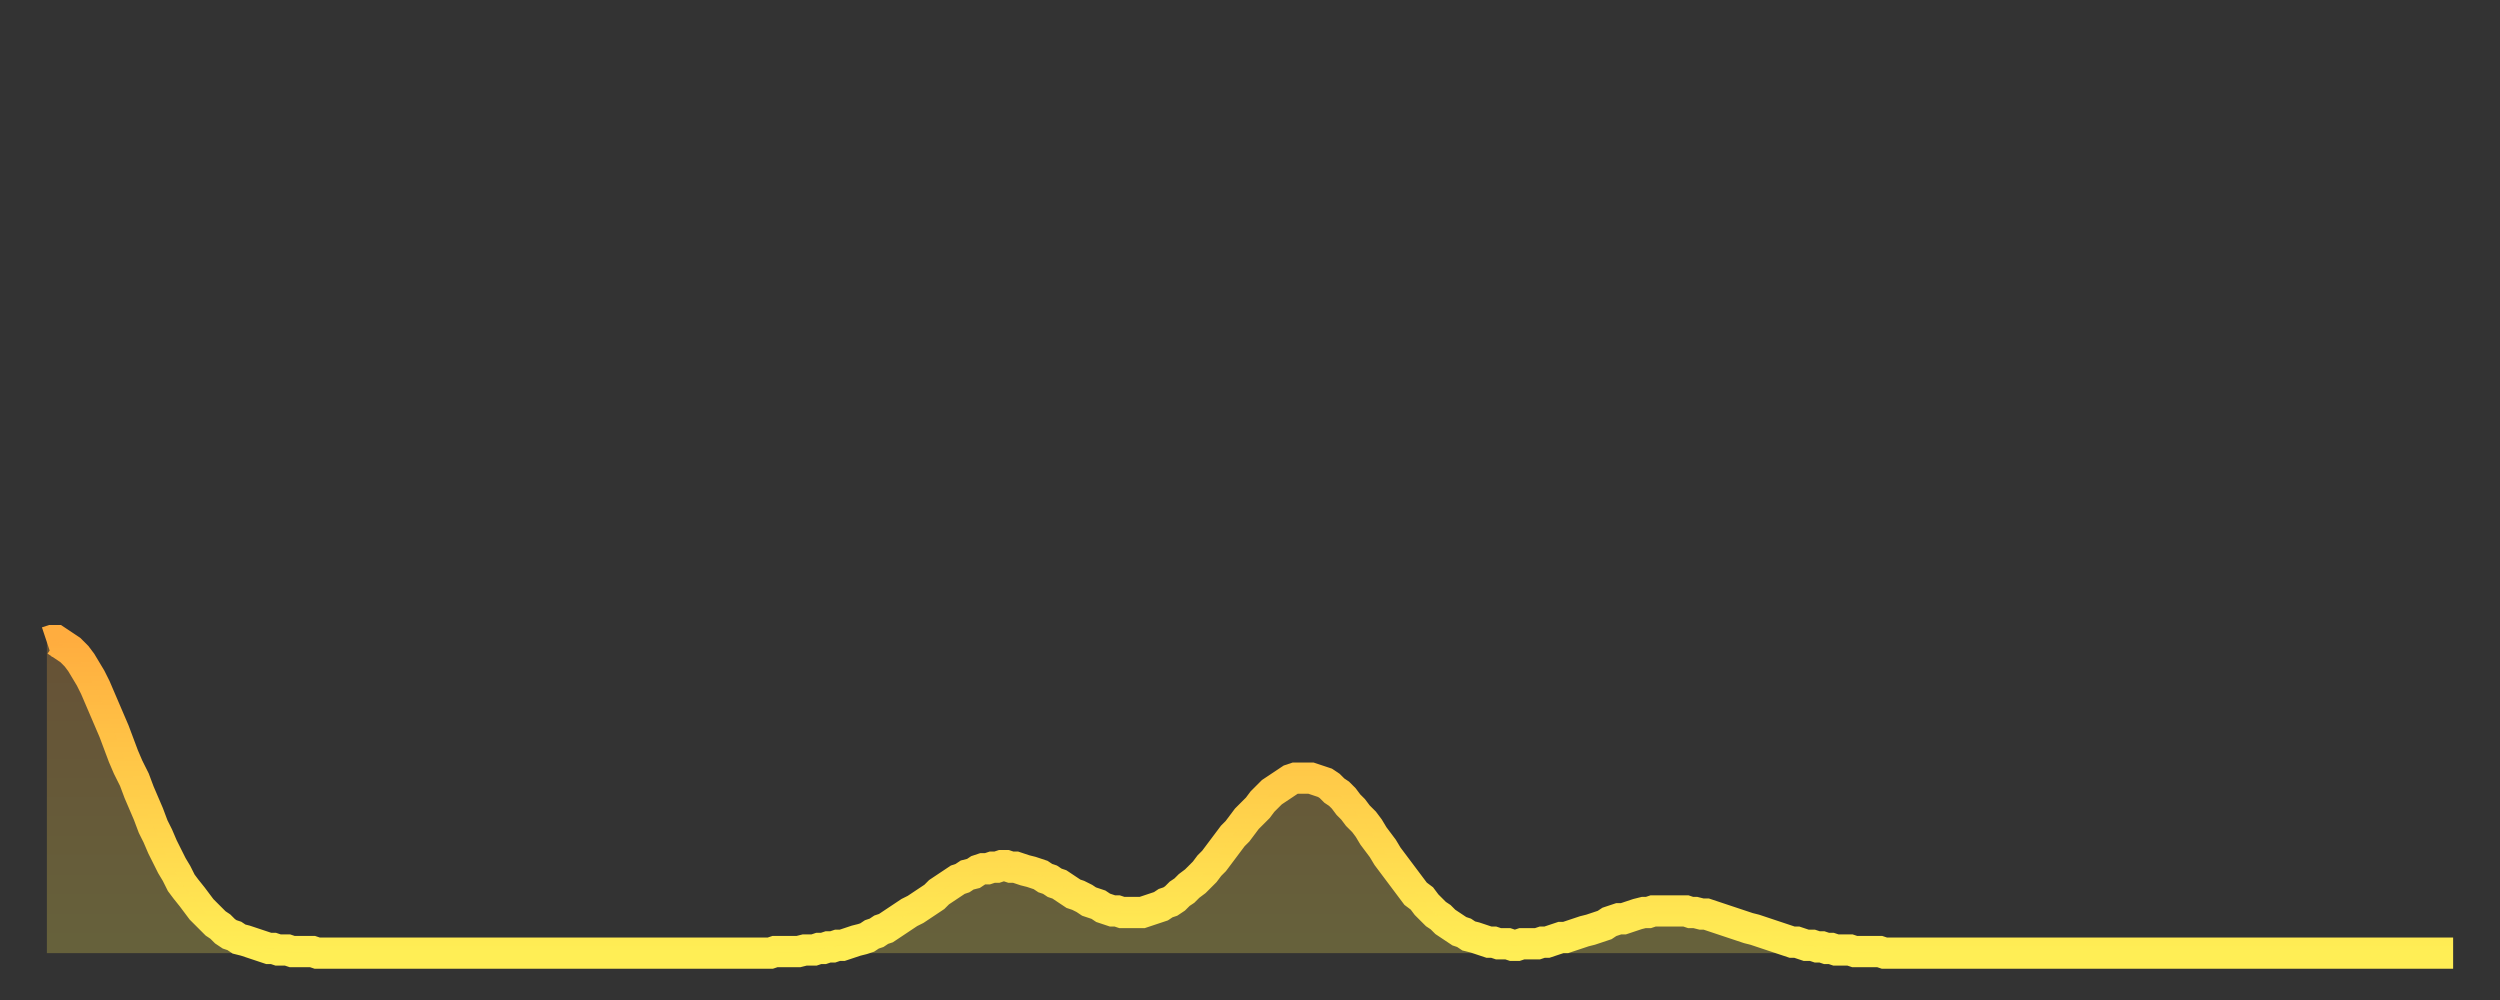
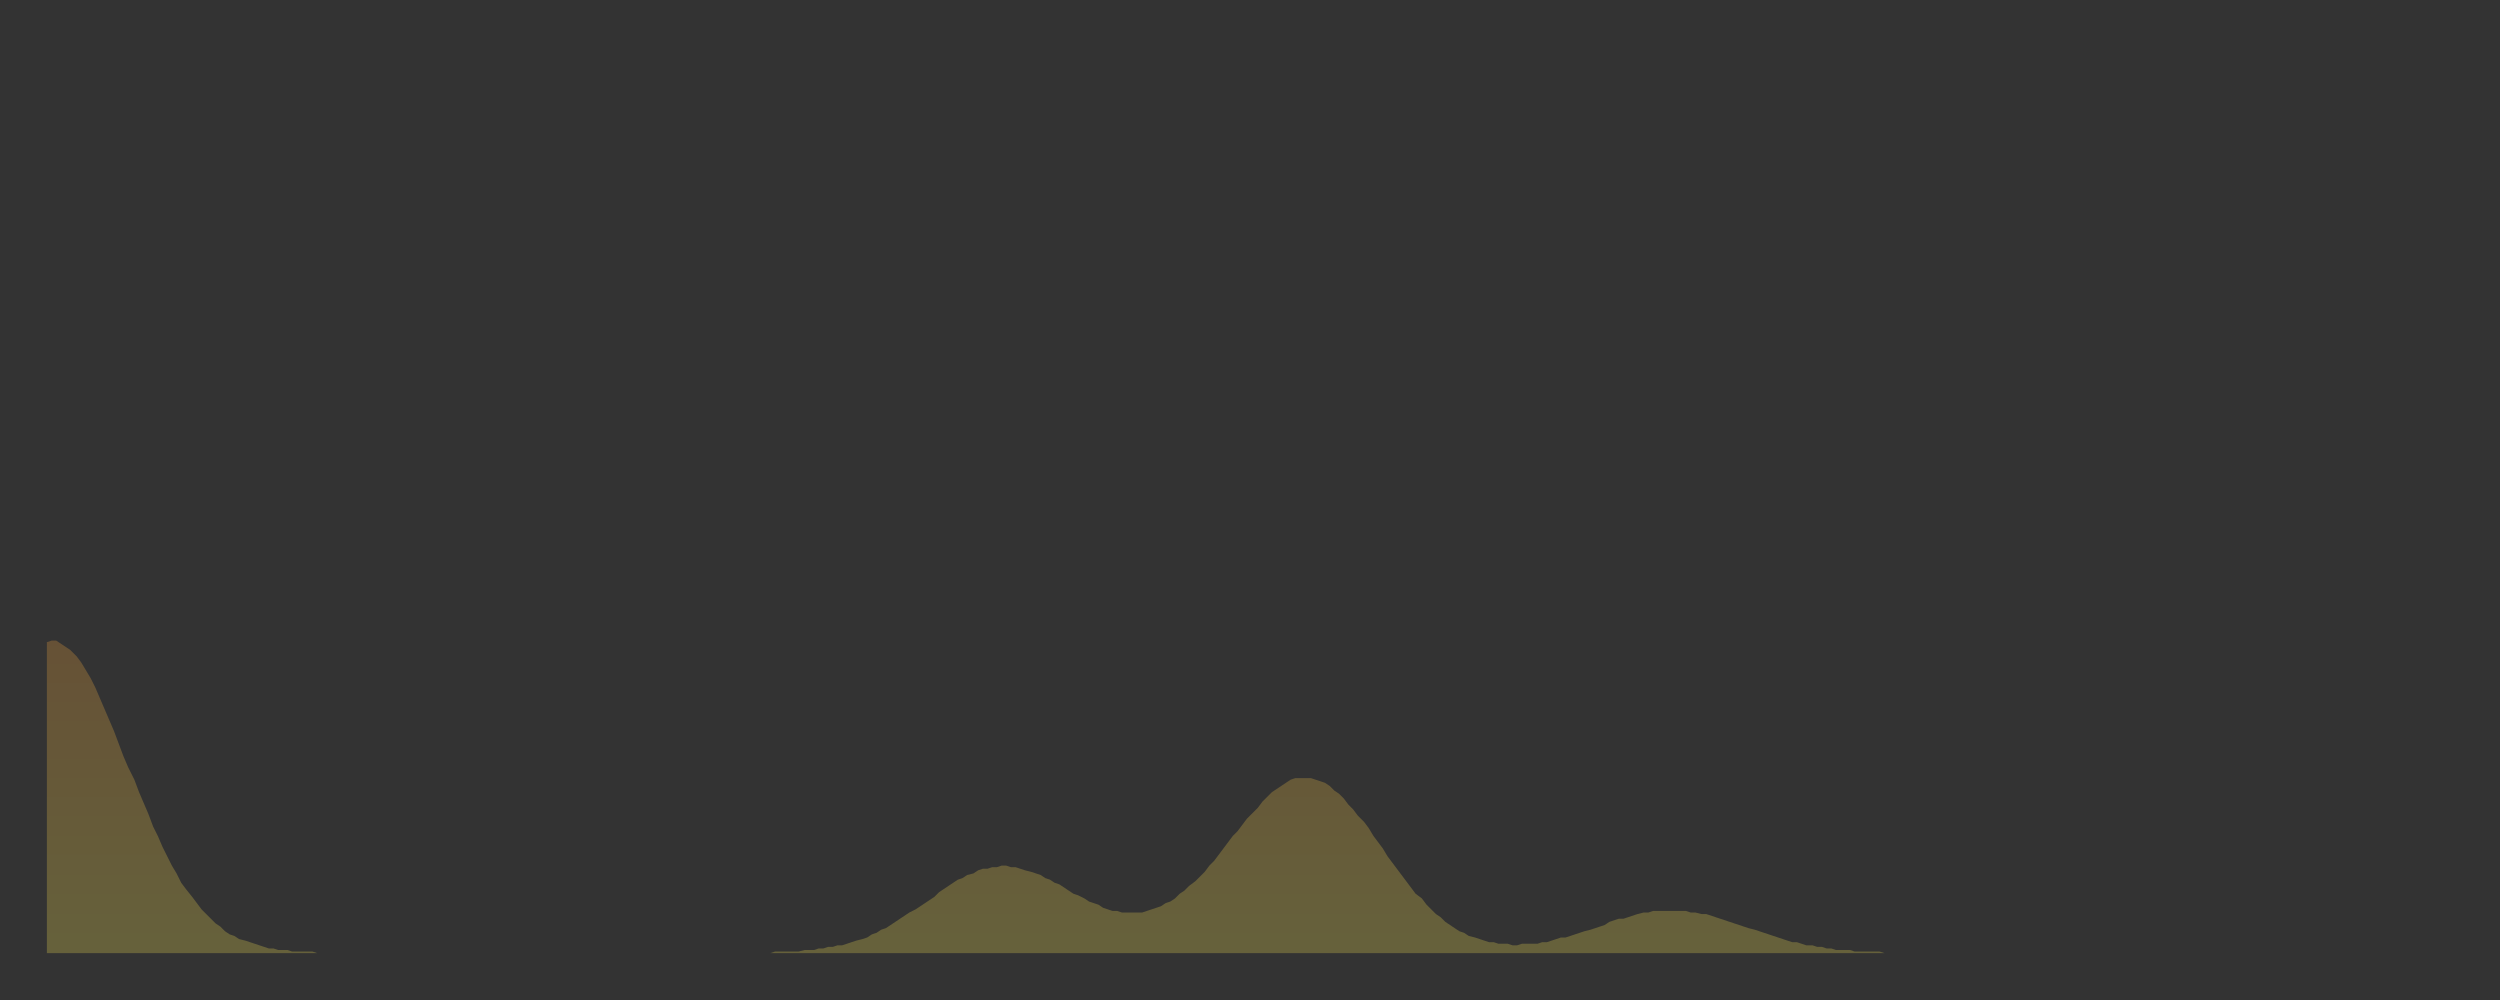
<svg xmlns="http://www.w3.org/2000/svg" baseProfile="full" height="64" version="1.1" width="160">
  <rect width="100%" height="100%" fill="#333333" stroke="none" />
  <defs>
    <linearGradient id="id863466" x1="0" x2="0" y1="0" y2="1">
      <stop offset="0%" stop-color="#ffad3f" />
      <stop offset="50%" stop-color="#ffce4a" />
      <stop offset="100%" stop-color="#ffee55" />
    </linearGradient>
  </defs>
  <g transform="translate(3,3)">
    <g>
-       <path d="M 0.0 38.1 0.3 38.0 0.6 38.0 0.9 38.2 1.2 38.4 1.5 38.6 1.9 39.0 2.2 39.4 2.5 39.9 2.8 40.4 3.1 41.0 3.4 41.7 3.7 42.4 4.0 43.1 4.3 43.8 4.6 44.6 4.9 45.4 5.2 46.1 5.6 46.9 5.9 47.7 6.2 48.4 6.5 49.1 6.8 49.9 7.1 50.5 7.4 51.2 7.7 51.8 8.0 52.4 8.3 52.9 8.6 53.5 8.9 53.9 9.3 54.4 9.6 54.8 9.9 55.2 10.2 55.5 10.5 55.8 10.8 56.1 11.1 56.3 11.4 56.6 11.7 56.8 12.0 56.9 12.3 57.1 12.7 57.2 13.0 57.3 13.3 57.4 13.6 57.5 13.9 57.6 14.2 57.7 14.5 57.7 14.8 57.8 15.1 57.8 15.4 57.8 15.7 57.9 16.0 57.9 16.4 57.9 16.7 57.9 17.0 57.9 17.3 58.0 17.6 58.0 17.9 58.0 18.2 58.0 18.5 58.0 18.8 58.0 19.1 58.0 19.4 58.0 19.8 58.0 20.1 58.0 20.4 58.0 20.7 58.0 21.0 58.0 21.3 58.0 21.6 58.0 21.9 58.0 22.2 58.0 22.5 58.0 22.8 58.0 23.1 58.0 23.5 58.0 23.8 58.0 24.1 58.0 24.4 58.0 24.7 58.0 25.0 58.0 25.3 58.0 25.6 58.0 25.9 58.0 26.2 58.0 26.5 58.0 26.8 58.0 27.2 58.0 27.5 58.0 27.8 58.0 28.1 58.0 28.4 58.0 28.7 58.0 29.0 58.0 29.3 58.0 29.6 58.0 29.9 58.0 30.2 58.0 30.6 58.0 30.9 58.0 31.2 58.0 31.5 58.0 31.8 58.0 32.1 58.0 32.4 58.0 32.7 58.0 33.0 58.0 33.3 58.0 33.6 58.0 33.9 58.0 34.3 58.0 34.6 58.0 34.9 58.0 35.2 58.0 35.5 58.0 35.8 58.0 36.1 58.0 36.4 58.0 36.7 58.0 37.0 58.0 37.3 58.0 37.7 58.0 38.0 58.0 38.3 58.0 38.6 58.0 38.9 58.0 39.2 58.0 39.5 58.0 39.8 58.0 40.1 58.0 40.4 58.0 40.7 58.0 41.0 58.0 41.4 58.0 41.7 58.0 42.0 58.0 42.3 58.0 42.6 58.0 42.9 58.0 43.2 58.0 43.5 58.0 43.8 58.0 44.1 58.0 44.4 58.0 44.7 58.0 45.1 58.0 45.4 58.0 45.7 58.0 46.0 58.0 46.3 58.0 46.6 57.9 46.9 57.9 47.2 57.9 47.5 57.9 47.8 57.9 48.1 57.9 48.5 57.8 48.8 57.8 49.1 57.8 49.4 57.7 49.7 57.7 50.0 57.6 50.3 57.6 50.6 57.5 50.9 57.5 51.2 57.4 51.5 57.3 51.8 57.2 52.2 57.1 52.5 57.0 52.8 56.8 53.1 56.7 53.4 56.5 53.7 56.4 54.0 56.2 54.3 56.0 54.6 55.8 54.9 55.6 55.2 55.4 55.6 55.2 55.9 55.0 56.2 54.8 56.5 54.6 56.8 54.4 57.1 54.1 57.4 53.9 57.7 53.7 58.0 53.5 58.3 53.3 58.6 53.2 58.9 53.0 59.3 52.9 59.6 52.7 59.9 52.6 60.2 52.6 60.5 52.5 60.8 52.5 61.1 52.4 61.4 52.4 61.7 52.5 62.0 52.5 62.3 52.6 62.6 52.7 63.0 52.8 63.3 52.9 63.6 53.0 63.9 53.2 64.2 53.3 64.5 53.5 64.8 53.6 65.1 53.8 65.4 54.0 65.7 54.2 66.0 54.3 66.4 54.5 66.7 54.7 67.0 54.8 67.3 54.9 67.6 55.1 67.9 55.2 68.2 55.3 68.5 55.3 68.8 55.4 69.1 55.4 69.4 55.4 69.7 55.4 70.1 55.4 70.4 55.3 70.7 55.2 71.0 55.1 71.3 55.0 71.6 54.8 71.9 54.7 72.2 54.5 72.5 54.2 72.8 54.0 73.1 53.7 73.5 53.4 73.8 53.1 74.1 52.8 74.4 52.4 74.7 52.1 75.0 51.7 75.3 51.3 75.6 50.9 75.9 50.5 76.2 50.2 76.5 49.8 76.8 49.4 77.2 49.0 77.5 48.7 77.8 48.3 78.1 48.0 78.4 47.7 78.7 47.5 79.0 47.3 79.3 47.1 79.6 46.9 79.9 46.8 80.2 46.8 80.5 46.8 80.9 46.8 81.2 46.9 81.5 47.0 81.8 47.1 82.1 47.3 82.4 47.6 82.7 47.8 83.0 48.1 83.3 48.5 83.6 48.8 83.9 49.2 84.3 49.6 84.6 50.0 84.9 50.5 85.2 50.9 85.5 51.3 85.8 51.8 86.1 52.2 86.4 52.6 86.7 53.0 87.0 53.4 87.3 53.8 87.6 54.2 88.0 54.5 88.3 54.9 88.6 55.2 88.9 55.5 89.2 55.7 89.5 56.0 89.8 56.2 90.1 56.4 90.4 56.6 90.7 56.7 91.0 56.9 91.4 57.0 91.7 57.1 92.0 57.2 92.3 57.3 92.6 57.3 92.9 57.4 93.2 57.4 93.5 57.4 93.8 57.5 94.1 57.5 94.4 57.4 94.7 57.4 95.1 57.4 95.4 57.4 95.7 57.3 96.0 57.3 96.3 57.2 96.6 57.1 96.9 57.0 97.2 57.0 97.5 56.9 97.8 56.8 98.1 56.7 98.4 56.6 98.8 56.5 99.1 56.4 99.4 56.3 99.7 56.2 100.0 56.0 100.3 55.9 100.6 55.8 100.9 55.8 101.2 55.7 101.5 55.6 101.8 55.5 102.2 55.4 102.5 55.4 102.8 55.3 103.1 55.3 103.4 55.3 103.7 55.3 104.0 55.3 104.3 55.3 104.6 55.3 104.9 55.3 105.2 55.4 105.5 55.4 105.9 55.5 106.2 55.5 106.5 55.6 106.8 55.7 107.1 55.8 107.4 55.9 107.7 56.0 108.0 56.1 108.3 56.2 108.6 56.3 108.9 56.4 109.3 56.5 109.6 56.6 109.9 56.7 110.2 56.8 110.5 56.9 110.8 57.0 111.1 57.1 111.4 57.2 111.7 57.3 112.0 57.3 112.3 57.4 112.6 57.5 113.0 57.5 113.3 57.6 113.6 57.6 113.9 57.7 114.2 57.7 114.5 57.8 114.8 57.8 115.1 57.8 115.4 57.8 115.7 57.9 116.0 57.9 116.3 57.9 116.7 57.9 117.0 57.9 117.3 57.9 117.6 58.0 117.9 58.0 118.2 58.0 118.5 58.0 118.8 58.0 119.1 58.0 119.4 58.0 119.7 58.0 120.1 58.0 120.4 58.0 120.7 58.0 121.0 58.0 121.3 58.0 121.6 58.0 121.9 58.0 122.2 58.0 122.5 58.0 122.8 58.0 123.1 58.0 123.4 58.0 123.8 58.0 124.1 58.0 124.4 58.0 124.7 58.0 125.0 58.0 125.3 58.0 125.6 58.0 125.9 58.0 126.2 58.0 126.5 58.0 126.8 58.0 127.2 58.0 127.5 58.0 127.8 58.0 128.1 58.0 128.4 58.0 128.7 58.0 129.0 58.0 129.3 58.0 129.6 58.0 129.9 58.0 130.2 58.0 130.5 58.0 130.9 58.0 131.2 58.0 131.5 58.0 131.8 58.0 132.1 58.0 132.4 58.0 132.7 58.0 133.0 58.0 133.3 58.0 133.6 58.0 133.9 58.0 134.2 58.0 134.6 58.0 134.9 58.0 135.2 58.0 135.5 58.0 135.8 58.0 136.1 58.0 136.4 58.0 136.7 58.0 137.0 58.0 137.3 58.0 137.6 58.0 138.0 58.0 138.3 58.0 138.6 58.0 138.9 58.0 139.2 58.0 139.5 58.0 139.8 58.0 140.1 58.0 140.4 58.0 140.7 58.0 141.0 58.0 141.3 58.0 141.7 58.0 142.0 58.0 142.3 58.0 142.6 58.0 142.9 58.0 143.2 58.0 143.5 58.0 143.8 58.0 144.1 58.0 144.4 58.0 144.7 58.0 145.1 58.0 145.4 58.0 145.7 58.0 146.0 58.0 146.3 58.0 146.6 58.0 146.9 58.0 147.2 58.0 147.5 58.0 147.8 58.0 148.1 58.0 148.4 58.0 148.8 58.0 149.1 58.0 149.4 58.0 149.7 58.0 150.0 58.0 150.3 58.0 150.6 58.0 150.9 58.0 151.2 58.0 151.5 58.0 151.8 58.0 152.1 58.0 152.5 58.0 152.8 58.0 153.1 58.0 153.4 58.0 153.7 58.0 154.0 58.0" fill="none" id="graph-curve" opacity="1" stroke="url(#id863466)" stroke-width="2" />
      <path d="M 0 58 L 0.0 38.1 0.3 38.0 0.6 38.0 0.9 38.2 1.2 38.4 1.5 38.6 1.9 39.0 2.2 39.4 2.5 39.9 2.8 40.4 3.1 41.0 3.4 41.7 3.7 42.4 4.0 43.1 4.3 43.8 4.6 44.6 4.9 45.4 5.2 46.1 5.6 46.9 5.9 47.7 6.2 48.4 6.5 49.1 6.8 49.9 7.1 50.5 7.4 51.2 7.7 51.8 8.0 52.4 8.3 52.9 8.6 53.5 8.9 53.9 9.3 54.4 9.6 54.8 9.9 55.2 10.2 55.5 10.5 55.8 10.8 56.1 11.1 56.3 11.4 56.6 11.7 56.8 12.0 56.9 12.3 57.1 12.7 57.2 13.0 57.3 13.3 57.4 13.6 57.5 13.9 57.6 14.2 57.7 14.5 57.7 14.8 57.8 15.1 57.8 15.4 57.8 15.7 57.9 16.0 57.9 16.4 57.9 16.7 57.9 17.0 57.9 17.3 58.0 17.6 58.0 17.9 58.0 18.2 58.0 18.5 58.0 18.8 58.0 19.1 58.0 19.4 58.0 19.8 58.0 20.1 58.0 20.4 58.0 20.7 58.0 21.0 58.0 21.3 58.0 21.6 58.0 21.9 58.0 22.2 58.0 22.5 58.0 22.8 58.0 23.1 58.0 23.5 58.0 23.8 58.0 24.1 58.0 24.4 58.0 24.7 58.0 25.0 58.0 25.3 58.0 25.6 58.0 25.9 58.0 26.2 58.0 26.5 58.0 26.8 58.0 27.2 58.0 27.5 58.0 27.8 58.0 28.1 58.0 28.4 58.0 28.7 58.0 29.0 58.0 29.3 58.0 29.6 58.0 29.9 58.0 30.2 58.0 30.6 58.0 30.9 58.0 31.2 58.0 31.5 58.0 31.8 58.0 32.1 58.0 32.4 58.0 32.7 58.0 33.0 58.0 33.3 58.0 33.6 58.0 33.9 58.0 34.3 58.0 34.6 58.0 34.9 58.0 35.2 58.0 35.5 58.0 35.8 58.0 36.1 58.0 36.4 58.0 36.7 58.0 37.0 58.0 37.3 58.0 37.7 58.0 38.0 58.0 38.3 58.0 38.6 58.0 38.9 58.0 39.2 58.0 39.5 58.0 39.8 58.0 40.1 58.0 40.4 58.0 40.7 58.0 41.0 58.0 41.4 58.0 41.7 58.0 42.0 58.0 42.3 58.0 42.6 58.0 42.9 58.0 43.2 58.0 43.5 58.0 43.8 58.0 44.1 58.0 44.4 58.0 44.7 58.0 45.1 58.0 45.4 58.0 45.7 58.0 46.0 58.0 46.3 58.0 46.6 57.9 46.9 57.9 47.2 57.9 47.5 57.9 47.8 57.9 48.1 57.9 48.5 57.8 48.8 57.8 49.1 57.8 49.4 57.7 49.7 57.7 50.0 57.6 50.3 57.6 50.6 57.5 50.9 57.5 51.2 57.4 51.5 57.3 51.8 57.2 52.2 57.1 52.5 57.0 52.8 56.8 53.1 56.7 53.4 56.5 53.7 56.4 54.0 56.2 54.3 56.0 54.6 55.8 54.9 55.6 55.2 55.4 55.6 55.2 55.9 55.0 56.2 54.8 56.5 54.6 56.8 54.4 57.1 54.1 57.4 53.9 57.7 53.7 58.0 53.5 58.3 53.3 58.6 53.2 58.9 53.0 59.3 52.9 59.6 52.7 59.9 52.6 60.2 52.6 60.5 52.5 60.8 52.5 61.1 52.4 61.4 52.4 61.7 52.5 62.0 52.5 62.3 52.6 62.6 52.7 63.0 52.8 63.3 52.9 63.6 53.0 63.9 53.2 64.2 53.3 64.5 53.5 64.8 53.6 65.1 53.8 65.4 54.0 65.7 54.2 66.0 54.3 66.4 54.5 66.7 54.7 67.0 54.8 67.3 54.9 67.6 55.1 67.9 55.2 68.2 55.3 68.5 55.3 68.8 55.4 69.1 55.4 69.4 55.4 69.7 55.4 70.1 55.4 70.4 55.3 70.7 55.2 71.0 55.1 71.3 55.0 71.6 54.8 71.9 54.7 72.2 54.5 72.5 54.2 72.8 54.0 73.1 53.7 73.5 53.4 73.8 53.1 74.1 52.8 74.4 52.4 74.7 52.1 75.0 51.7 75.3 51.3 75.6 50.9 75.9 50.5 76.2 50.2 76.5 49.8 76.8 49.4 77.2 49.0 77.5 48.7 77.8 48.3 78.1 48.0 78.4 47.7 78.7 47.5 79.0 47.3 79.3 47.1 79.6 46.9 79.9 46.8 80.2 46.8 80.5 46.8 80.9 46.8 81.2 46.9 81.5 47.0 81.8 47.1 82.1 47.3 82.4 47.6 82.7 47.8 83.0 48.1 83.3 48.5 83.6 48.8 83.9 49.2 84.3 49.6 84.6 50.0 84.9 50.5 85.2 50.9 85.5 51.3 85.8 51.8 86.1 52.2 86.4 52.6 86.7 53.0 87.0 53.4 87.3 53.8 87.6 54.2 88.0 54.5 88.3 54.9 88.6 55.2 88.9 55.5 89.2 55.7 89.5 56.0 89.8 56.2 90.1 56.4 90.4 56.6 90.7 56.7 91.0 56.9 91.4 57.0 91.7 57.1 92.0 57.2 92.3 57.3 92.6 57.3 92.9 57.4 93.2 57.4 93.5 57.4 93.8 57.5 94.1 57.5 94.4 57.4 94.7 57.4 95.1 57.4 95.4 57.4 95.7 57.3 96.0 57.3 96.3 57.2 96.6 57.1 96.9 57.0 97.2 57.0 97.5 56.9 97.8 56.8 98.1 56.7 98.4 56.6 98.8 56.5 99.1 56.4 99.4 56.3 99.7 56.2 100.0 56.0 100.3 55.9 100.6 55.8 100.9 55.8 101.2 55.7 101.5 55.6 101.8 55.5 102.2 55.4 102.5 55.4 102.8 55.3 103.1 55.3 103.4 55.3 103.7 55.3 104.0 55.3 104.3 55.3 104.6 55.3 104.9 55.3 105.2 55.4 105.5 55.4 105.9 55.5 106.2 55.5 106.5 55.6 106.8 55.7 107.1 55.8 107.4 55.9 107.7 56.0 108.0 56.1 108.3 56.2 108.6 56.3 108.9 56.4 109.3 56.5 109.6 56.6 109.9 56.7 110.2 56.8 110.5 56.9 110.8 57.0 111.1 57.1 111.4 57.2 111.7 57.3 112.0 57.3 112.3 57.4 112.6 57.5 113.0 57.5 113.3 57.6 113.6 57.6 113.9 57.7 114.2 57.7 114.5 57.8 114.8 57.8 115.1 57.8 115.4 57.8 115.7 57.9 116.0 57.9 116.3 57.9 116.7 57.9 117.0 57.9 117.3 57.9 117.6 58.0 117.9 58.0 118.2 58.0 118.5 58.0 118.8 58.0 119.1 58.0 119.4 58.0 119.7 58.0 120.1 58.0 120.4 58.0 120.7 58.0 121.0 58.0 121.3 58.0 121.6 58.0 121.9 58.0 122.2 58.0 122.5 58.0 122.8 58.0 123.1 58.0 123.4 58.0 123.8 58.0 124.1 58.0 124.4 58.0 124.7 58.0 125.0 58.0 125.3 58.0 125.6 58.0 125.9 58.0 126.2 58.0 126.5 58.0 126.8 58.0 127.2 58.0 127.5 58.0 127.8 58.0 128.1 58.0 128.4 58.0 128.7 58.0 129.0 58.0 129.3 58.0 129.6 58.0 129.9 58.0 130.2 58.0 130.5 58.0 130.9 58.0 131.2 58.0 131.5 58.0 131.8 58.0 132.1 58.0 132.4 58.0 132.7 58.0 133.0 58.0 133.3 58.0 133.6 58.0 133.9 58.0 134.2 58.0 134.6 58.0 134.9 58.0 135.2 58.0 135.5 58.0 135.8 58.0 136.1 58.0 136.4 58.0 136.7 58.0 137.0 58.0 137.3 58.0 137.6 58.0 138.0 58.0 138.3 58.0 138.6 58.0 138.9 58.0 139.2 58.0 139.5 58.0 139.8 58.0 140.1 58.0 140.4 58.0 140.7 58.0 141.0 58.0 141.3 58.0 141.7 58.0 142.0 58.0 142.3 58.0 142.6 58.0 142.9 58.0 143.2 58.0 143.5 58.0 143.8 58.0 144.1 58.0 144.4 58.0 144.7 58.0 145.1 58.0 145.4 58.0 145.7 58.0 146.0 58.0 146.3 58.0 146.6 58.0 146.9 58.0 147.2 58.0 147.5 58.0 147.8 58.0 148.1 58.0 148.4 58.0 148.8 58.0 149.1 58.0 149.4 58.0 149.7 58.0 150.0 58.0 150.3 58.0 150.6 58.0 150.9 58.0 151.2 58.0 151.5 58.0 151.8 58.0 152.1 58.0 152.5 58.0 152.8 58.0 153.1 58.0 153.4 58.0 153.7 58.0 154.0 58.0 154 58" fill="url(#id863466)" fill-opacity=".25" id="graph-shadow" />
    </g>
  </g>
</svg>